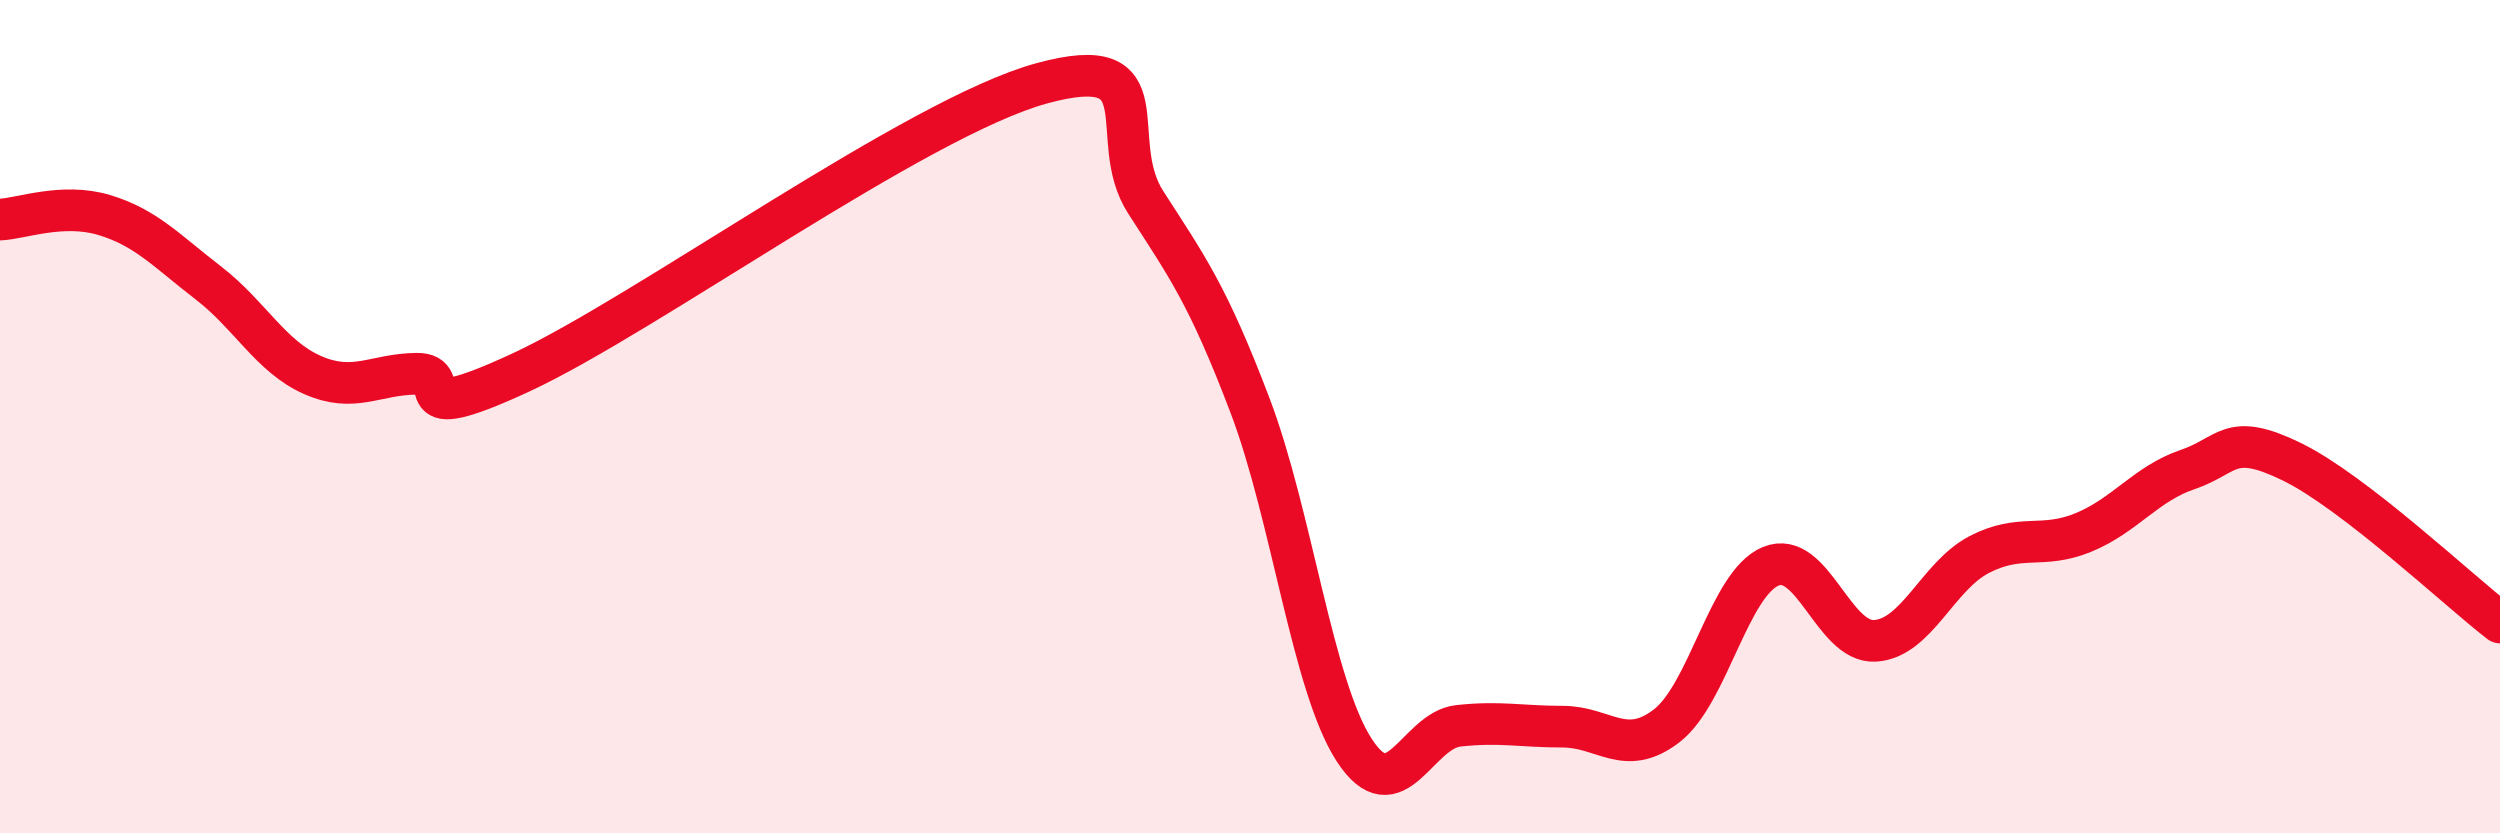
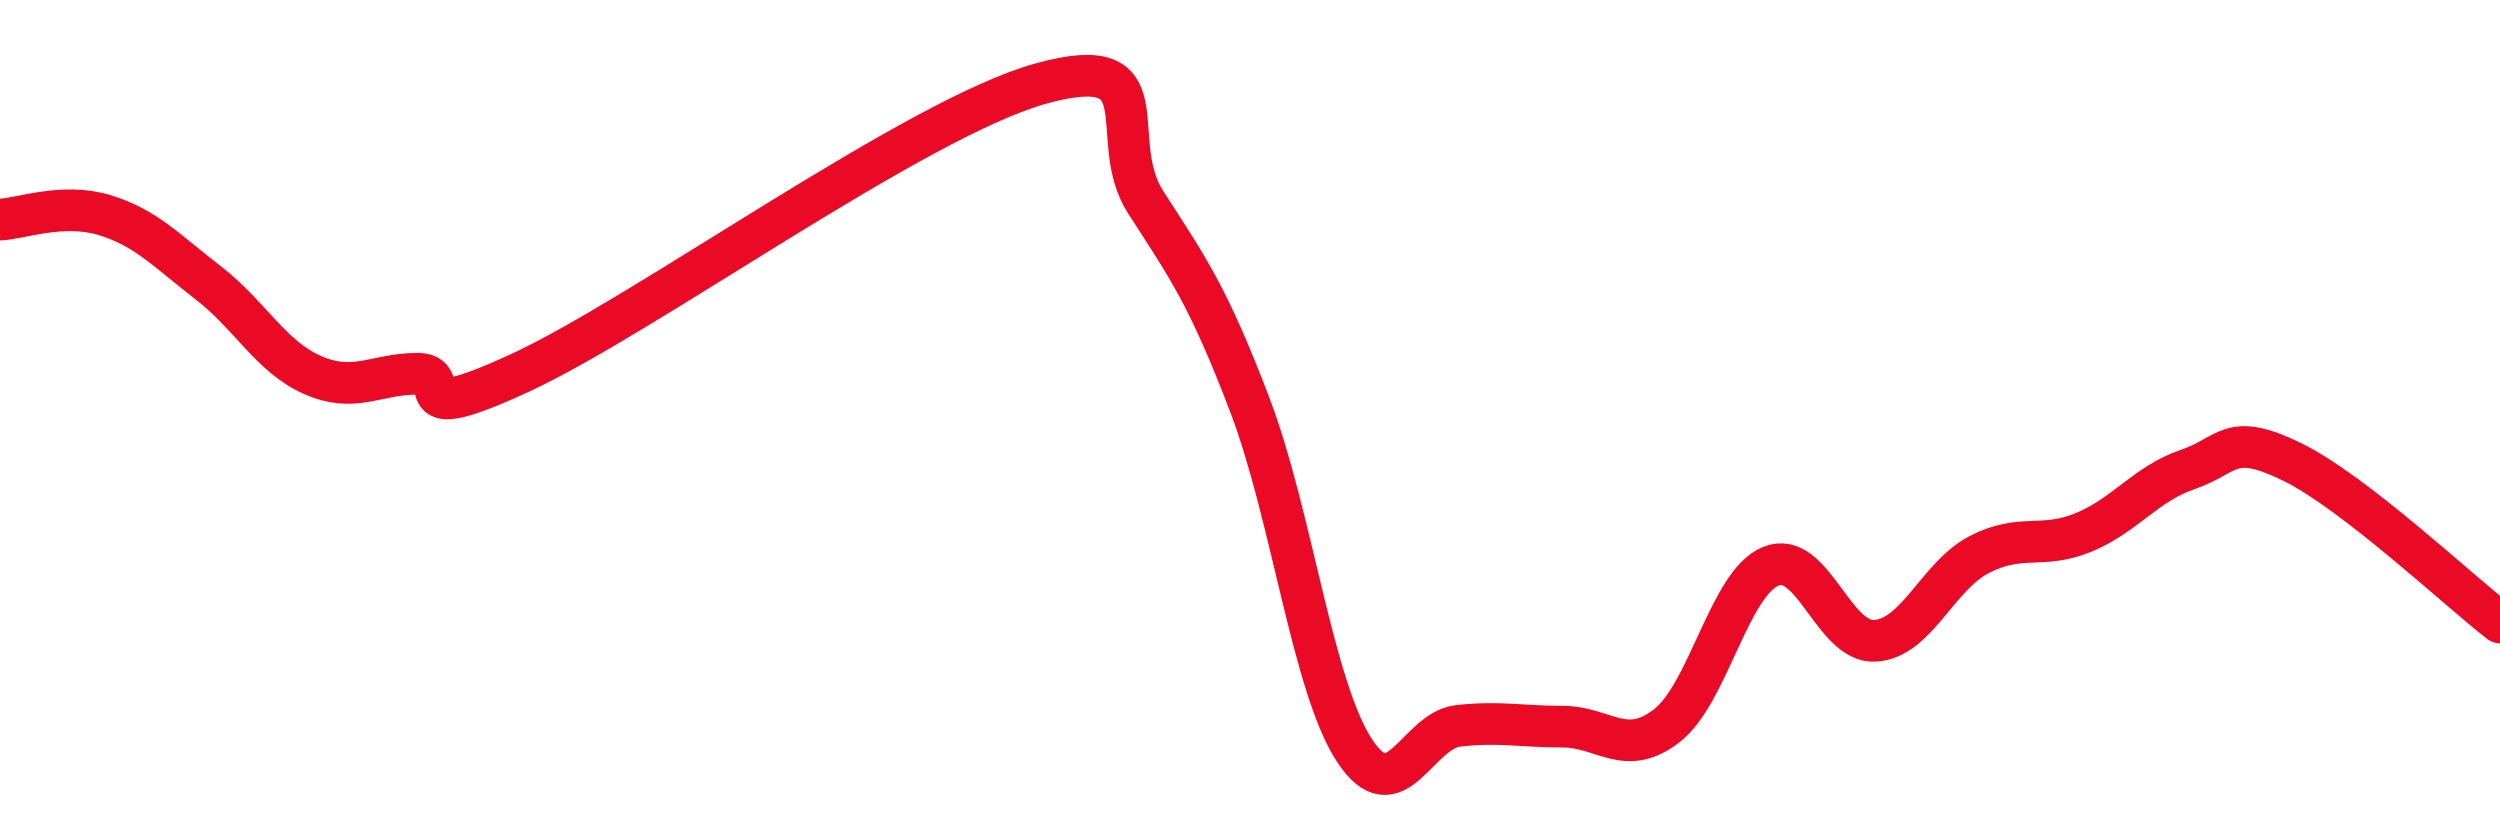
<svg xmlns="http://www.w3.org/2000/svg" width="60" height="20" viewBox="0 0 60 20">
-   <path d="M 0,5.27 C 0.5,5.25 1.5,4.86 2.5,5.16 C 3.5,5.46 4,6.02 5,6.79 C 6,7.56 6.5,8.56 7.5,9 C 8.5,9.44 9,8.98 10,8.97 C 11,8.96 9.5,10.33 12.5,8.94 C 15.5,7.55 22,2.82 25,2 C 28,1.18 26.5,3.31 27.5,4.86 C 28.5,6.41 29,7.1 30,9.73 C 31,12.36 31.5,16.46 32.5,18 C 33.5,19.54 34,17.53 35,17.42 C 36,17.31 36.5,17.44 37.5,17.44 C 38.5,17.44 39,18.19 40,17.42 C 41,16.65 41.5,14 42.5,13.59 C 43.5,13.18 44,15.44 45,15.38 C 46,15.32 46.5,13.83 47.5,13.31 C 48.5,12.79 49,13.19 50,12.78 C 51,12.37 51.5,11.61 52.5,11.27 C 53.5,10.93 53.5,10.35 55,11.08 C 56.5,11.81 59,14.17 60,14.94L60 20L0 20Z" fill="#EB0A25" opacity="0.1" stroke-linecap="round" stroke-linejoin="round" />
  <path d="M 0,5.27 C 0.5,5.25 1.5,4.86 2.5,5.16 C 3.5,5.46 4,6.02 5,6.79 C 6,7.56 6.5,8.56 7.5,9 C 8.5,9.44 9,8.98 10,8.97 C 11,8.96 9.5,10.33 12.5,8.94 C 15.5,7.55 22,2.82 25,2 C 28,1.18 26.5,3.31 27.5,4.86 C 28.5,6.41 29,7.1 30,9.73 C 31,12.36 31.5,16.46 32.5,18 C 33.5,19.54 34,17.53 35,17.42 C 36,17.31 36.5,17.44 37.5,17.44 C 38.5,17.44 39,18.19 40,17.42 C 41,16.65 41.5,14 42.5,13.59 C 43.5,13.18 44,15.44 45,15.38 C 46,15.32 46.5,13.83 47.5,13.31 C 48.5,12.79 49,13.19 50,12.78 C 51,12.37 51.5,11.61 52.5,11.27 C 53.5,10.93 53.5,10.35 55,11.08 C 56.5,11.81 59,14.17 60,14.94" stroke="#EB0A25" stroke-width="1" fill="none" stroke-linecap="round" stroke-linejoin="round" />
</svg>